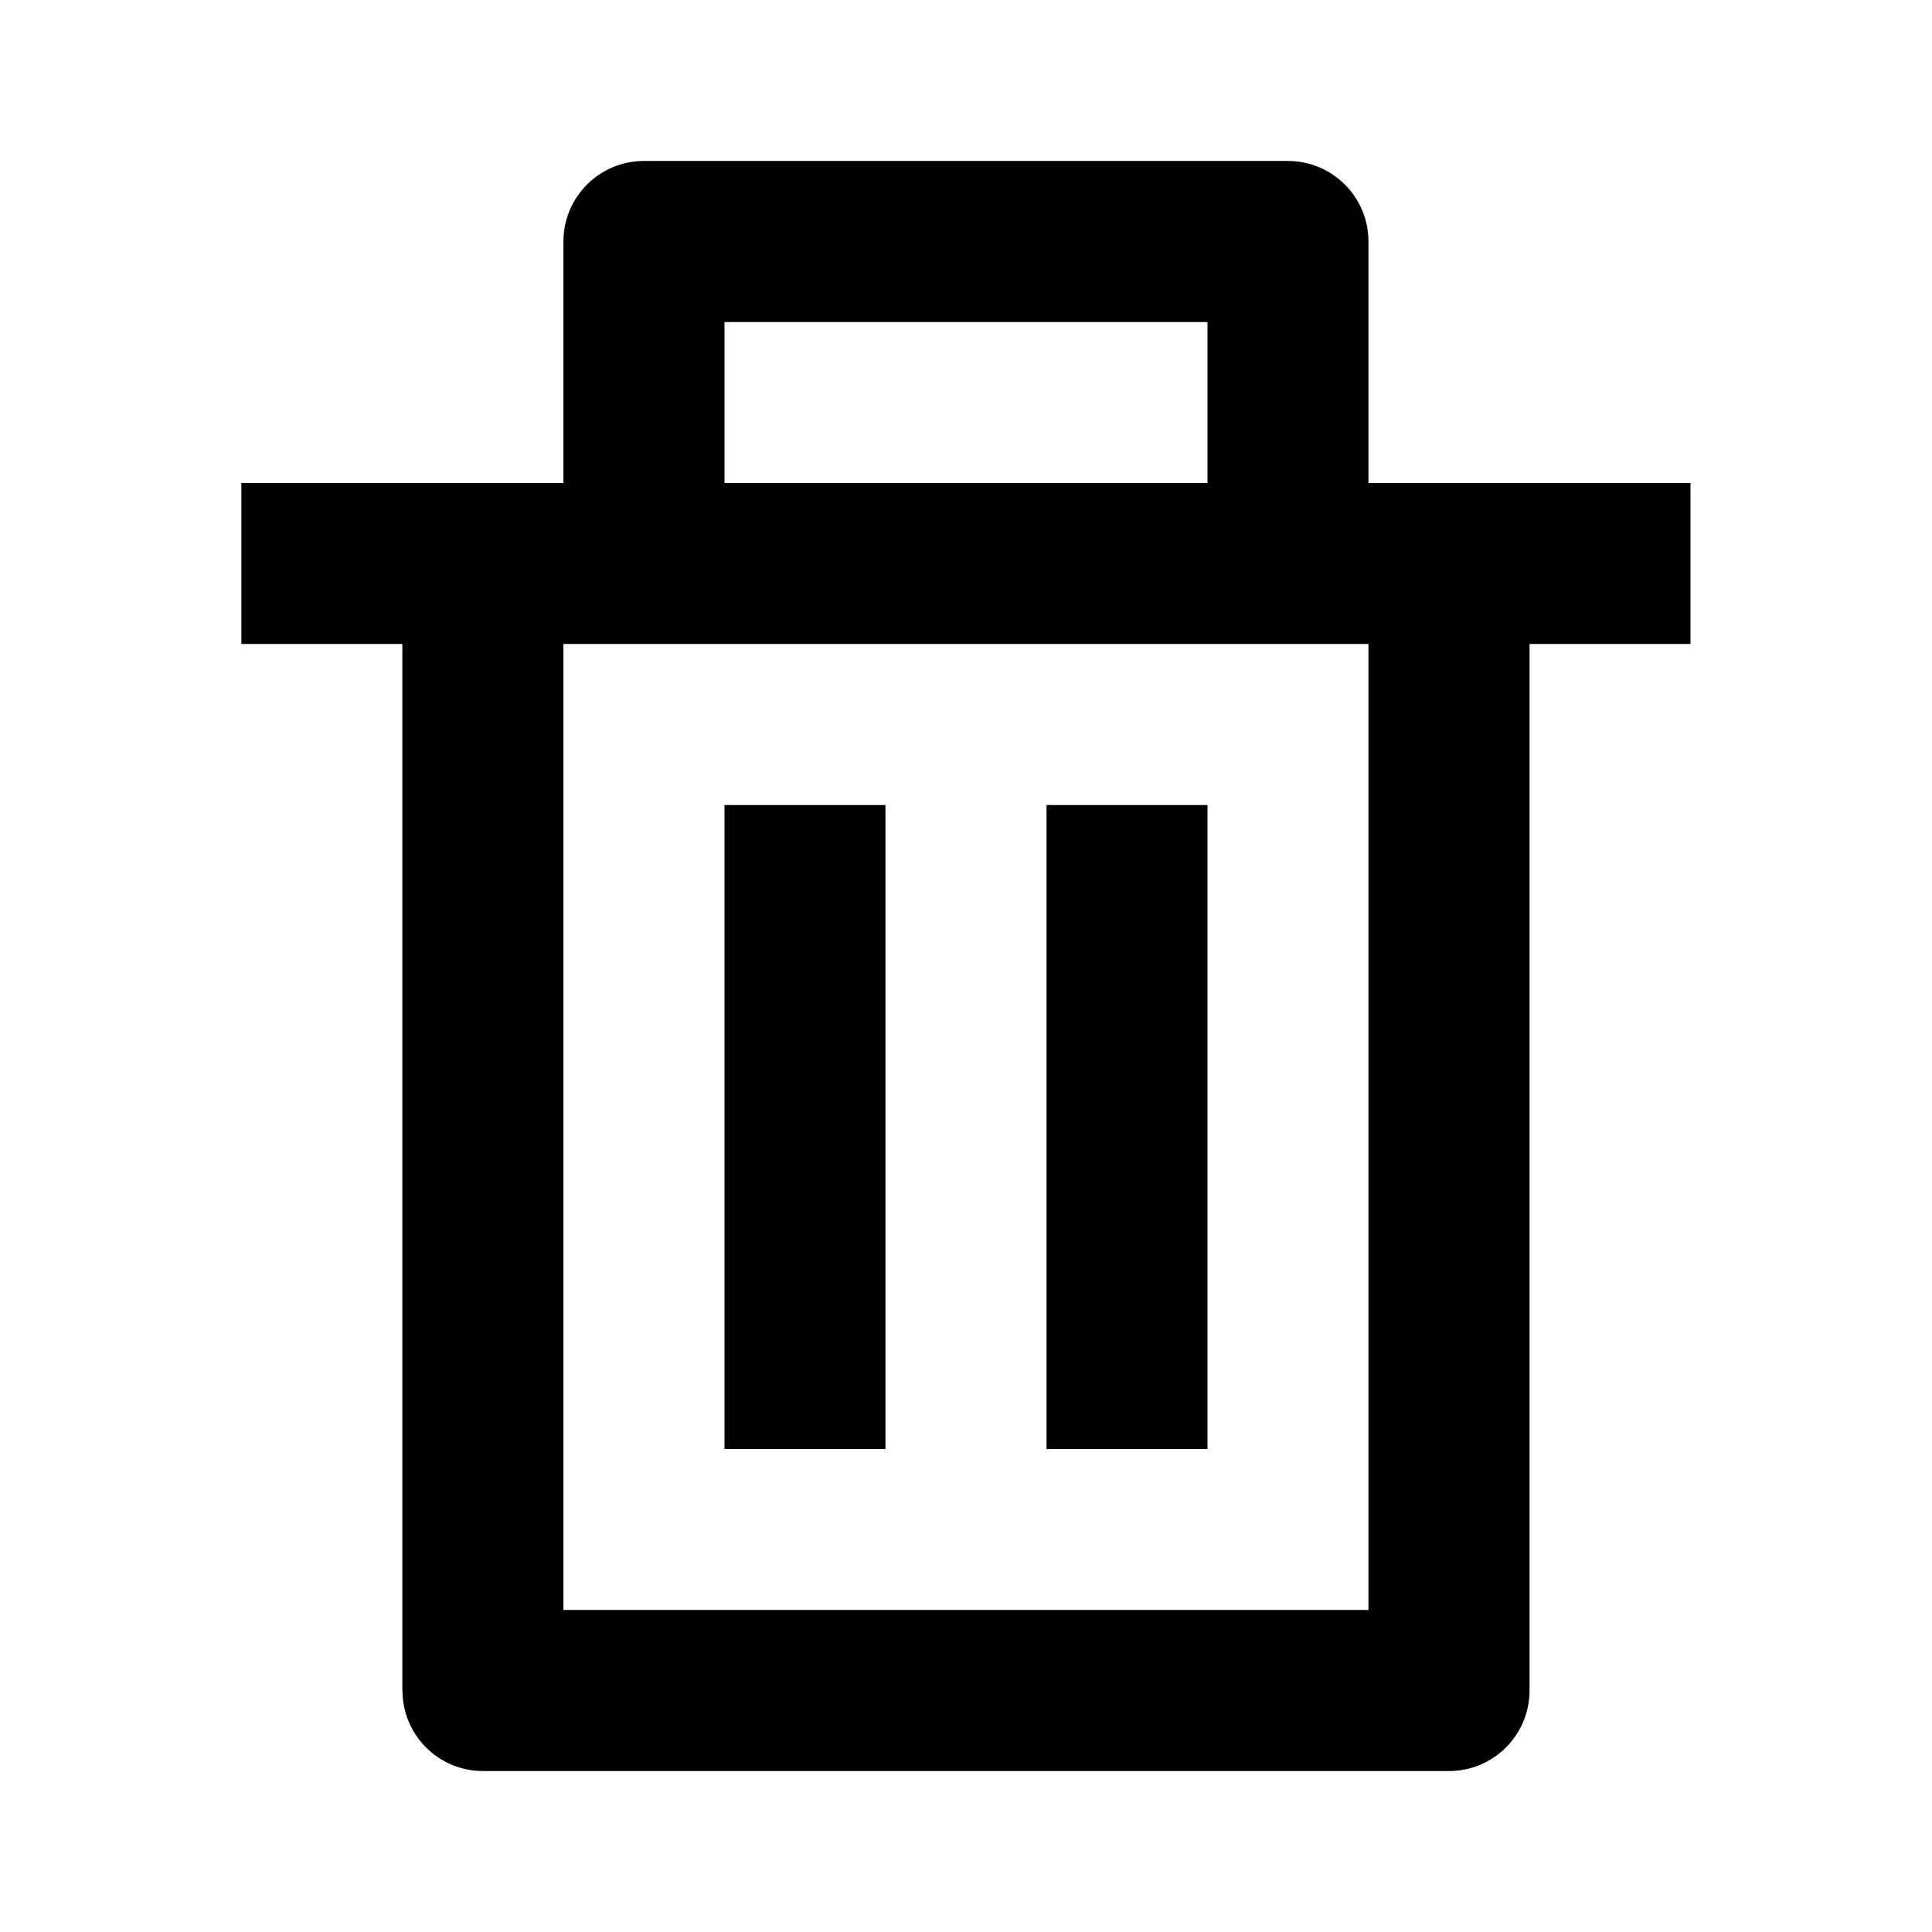
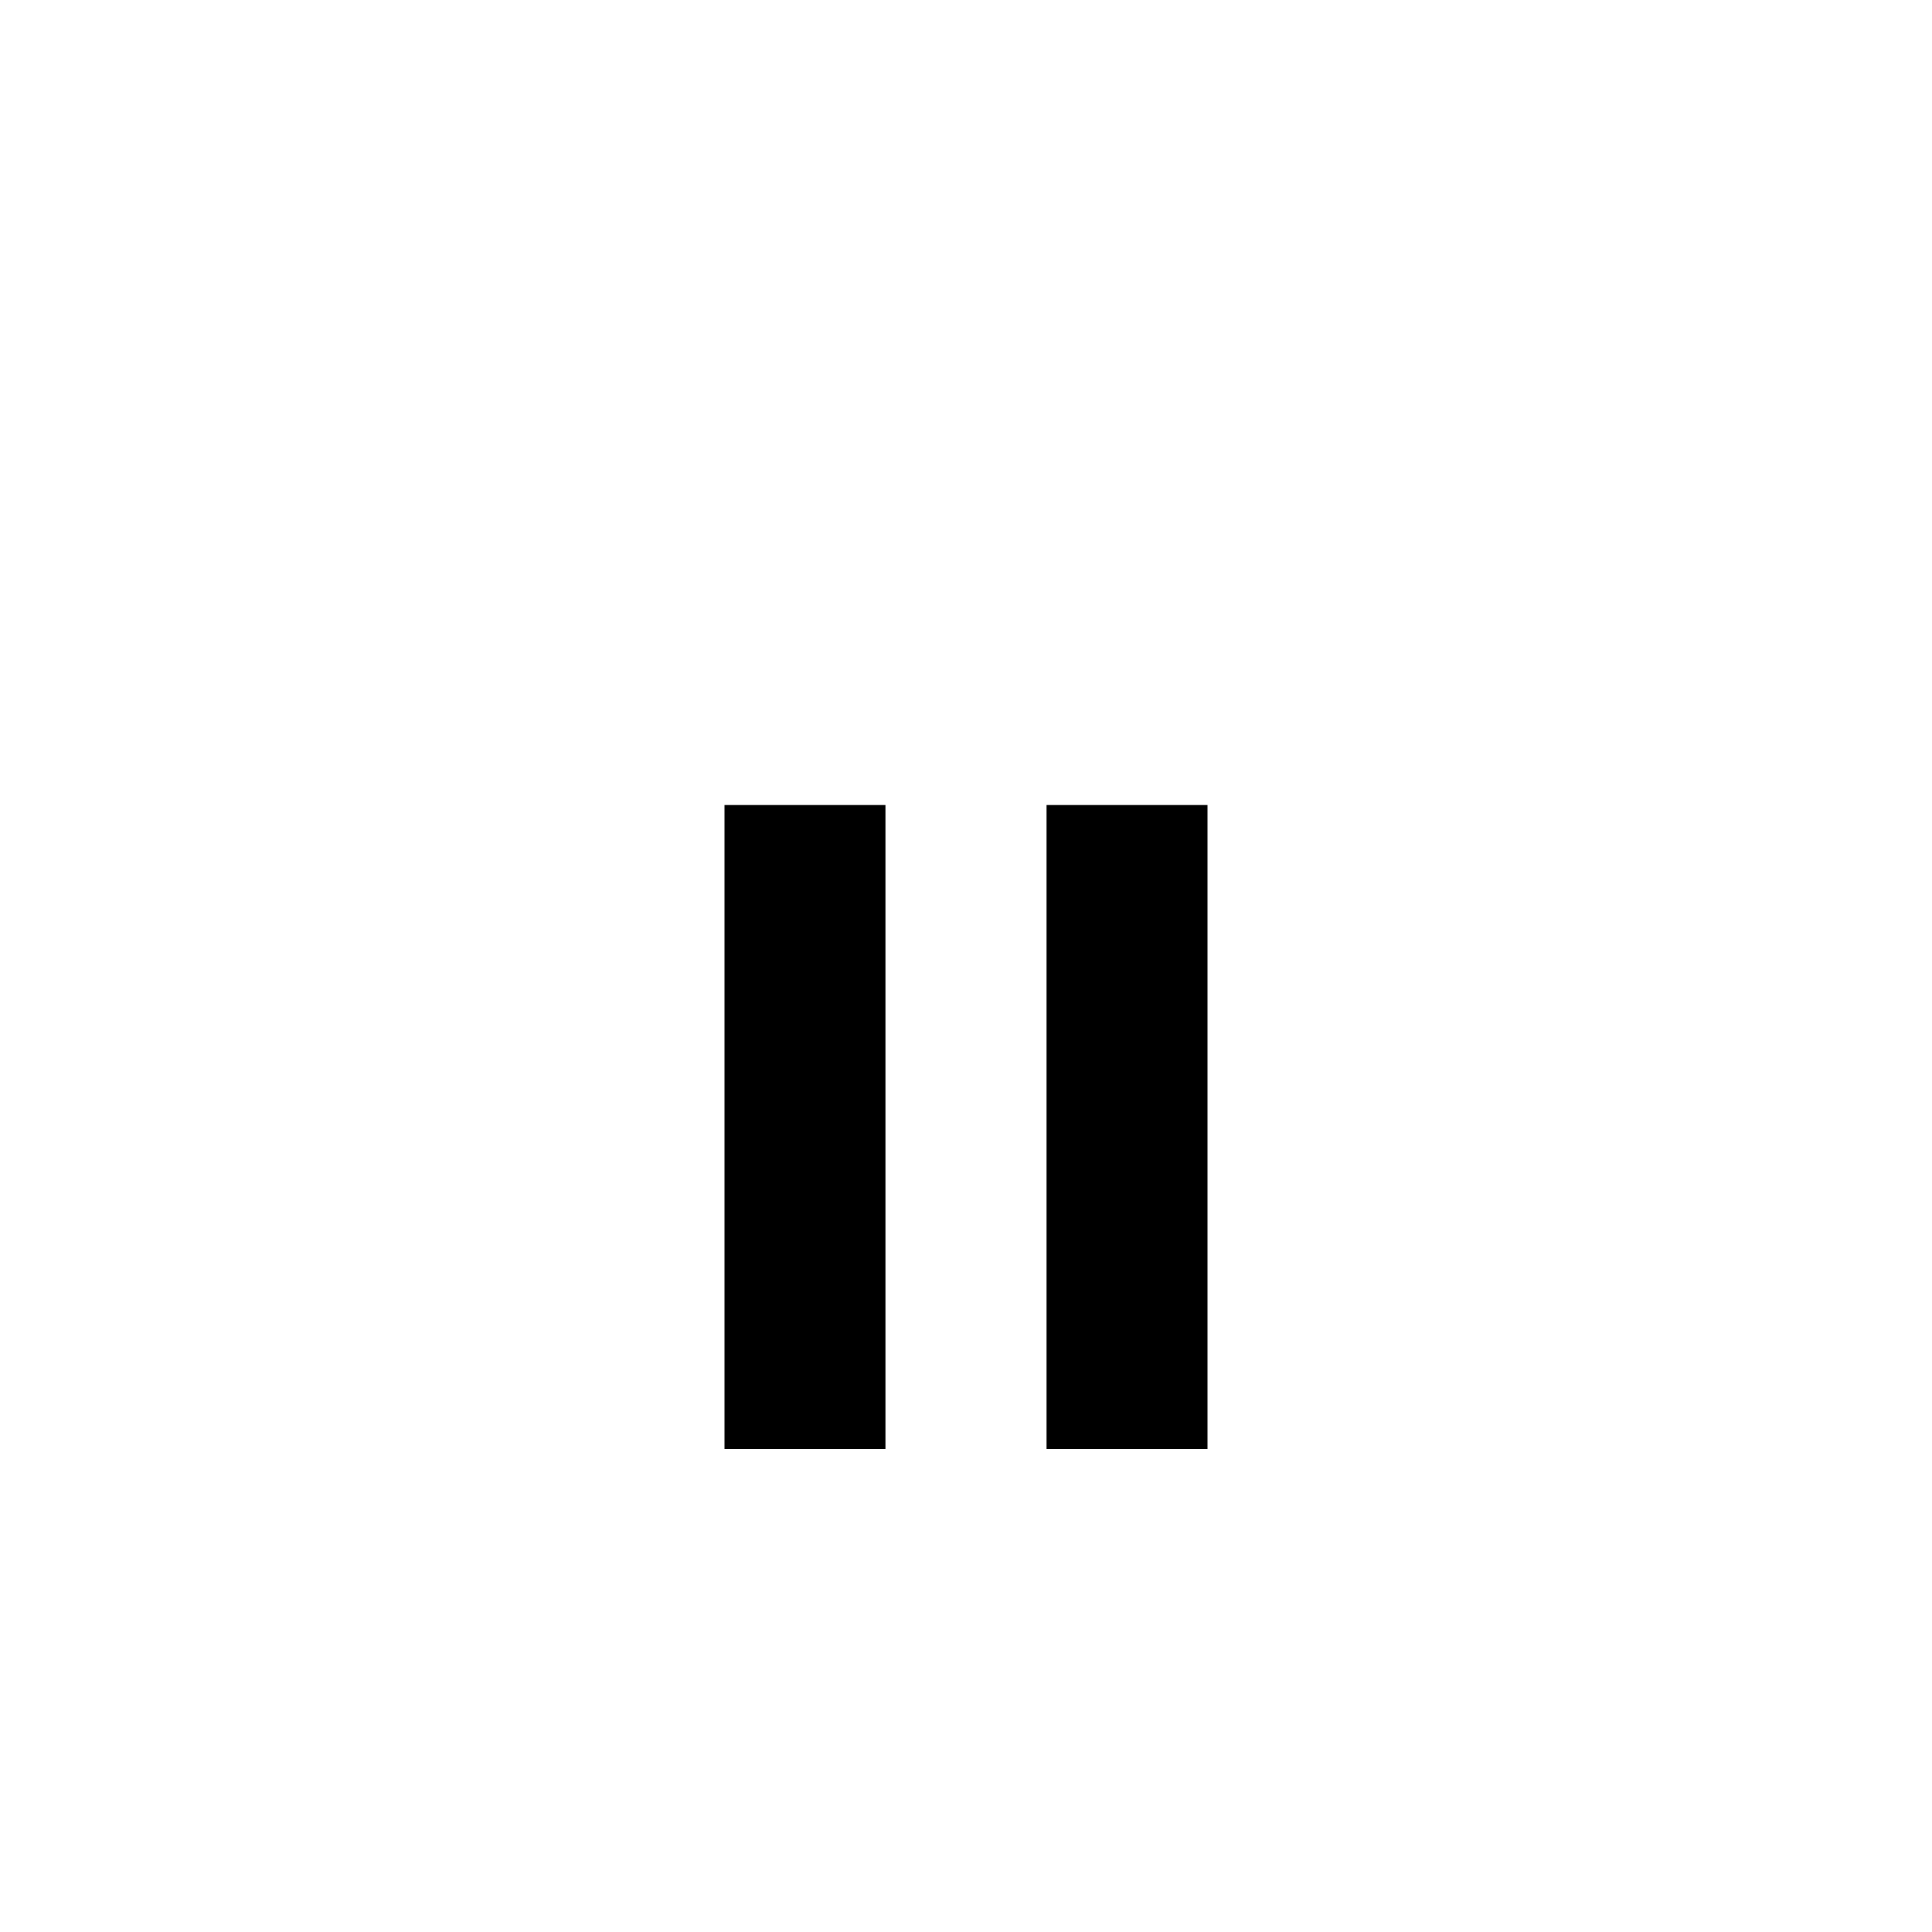
<svg xmlns="http://www.w3.org/2000/svg" version="1.1" width="16" height="16" viewBox="0 0 16 16">
  <title>bx-trash</title>
-   <path d="M3.333 14c0 0.368 0.298 0.667 0.667 0.667v0h8c0.368 0 0.667-0.298 0.667-0.667v0-8.667h1.333v-1.333h-2.667v-2c0-0.368-0.298-0.667-0.667-0.667v0h-5.333c-0.368 0-0.667 0.298-0.667 0.667v0 2h-2.667v1.333h1.333v8.667zM6 2.667h4v1.333h-4v-1.333zM5.333 5.333h6v8h-6.667v-8h0.667z" />
  <path d="M6 6.667h1.333v5.333h-1.333zM8.667 6.667h1.333v5.333h-1.333z" />
</svg>